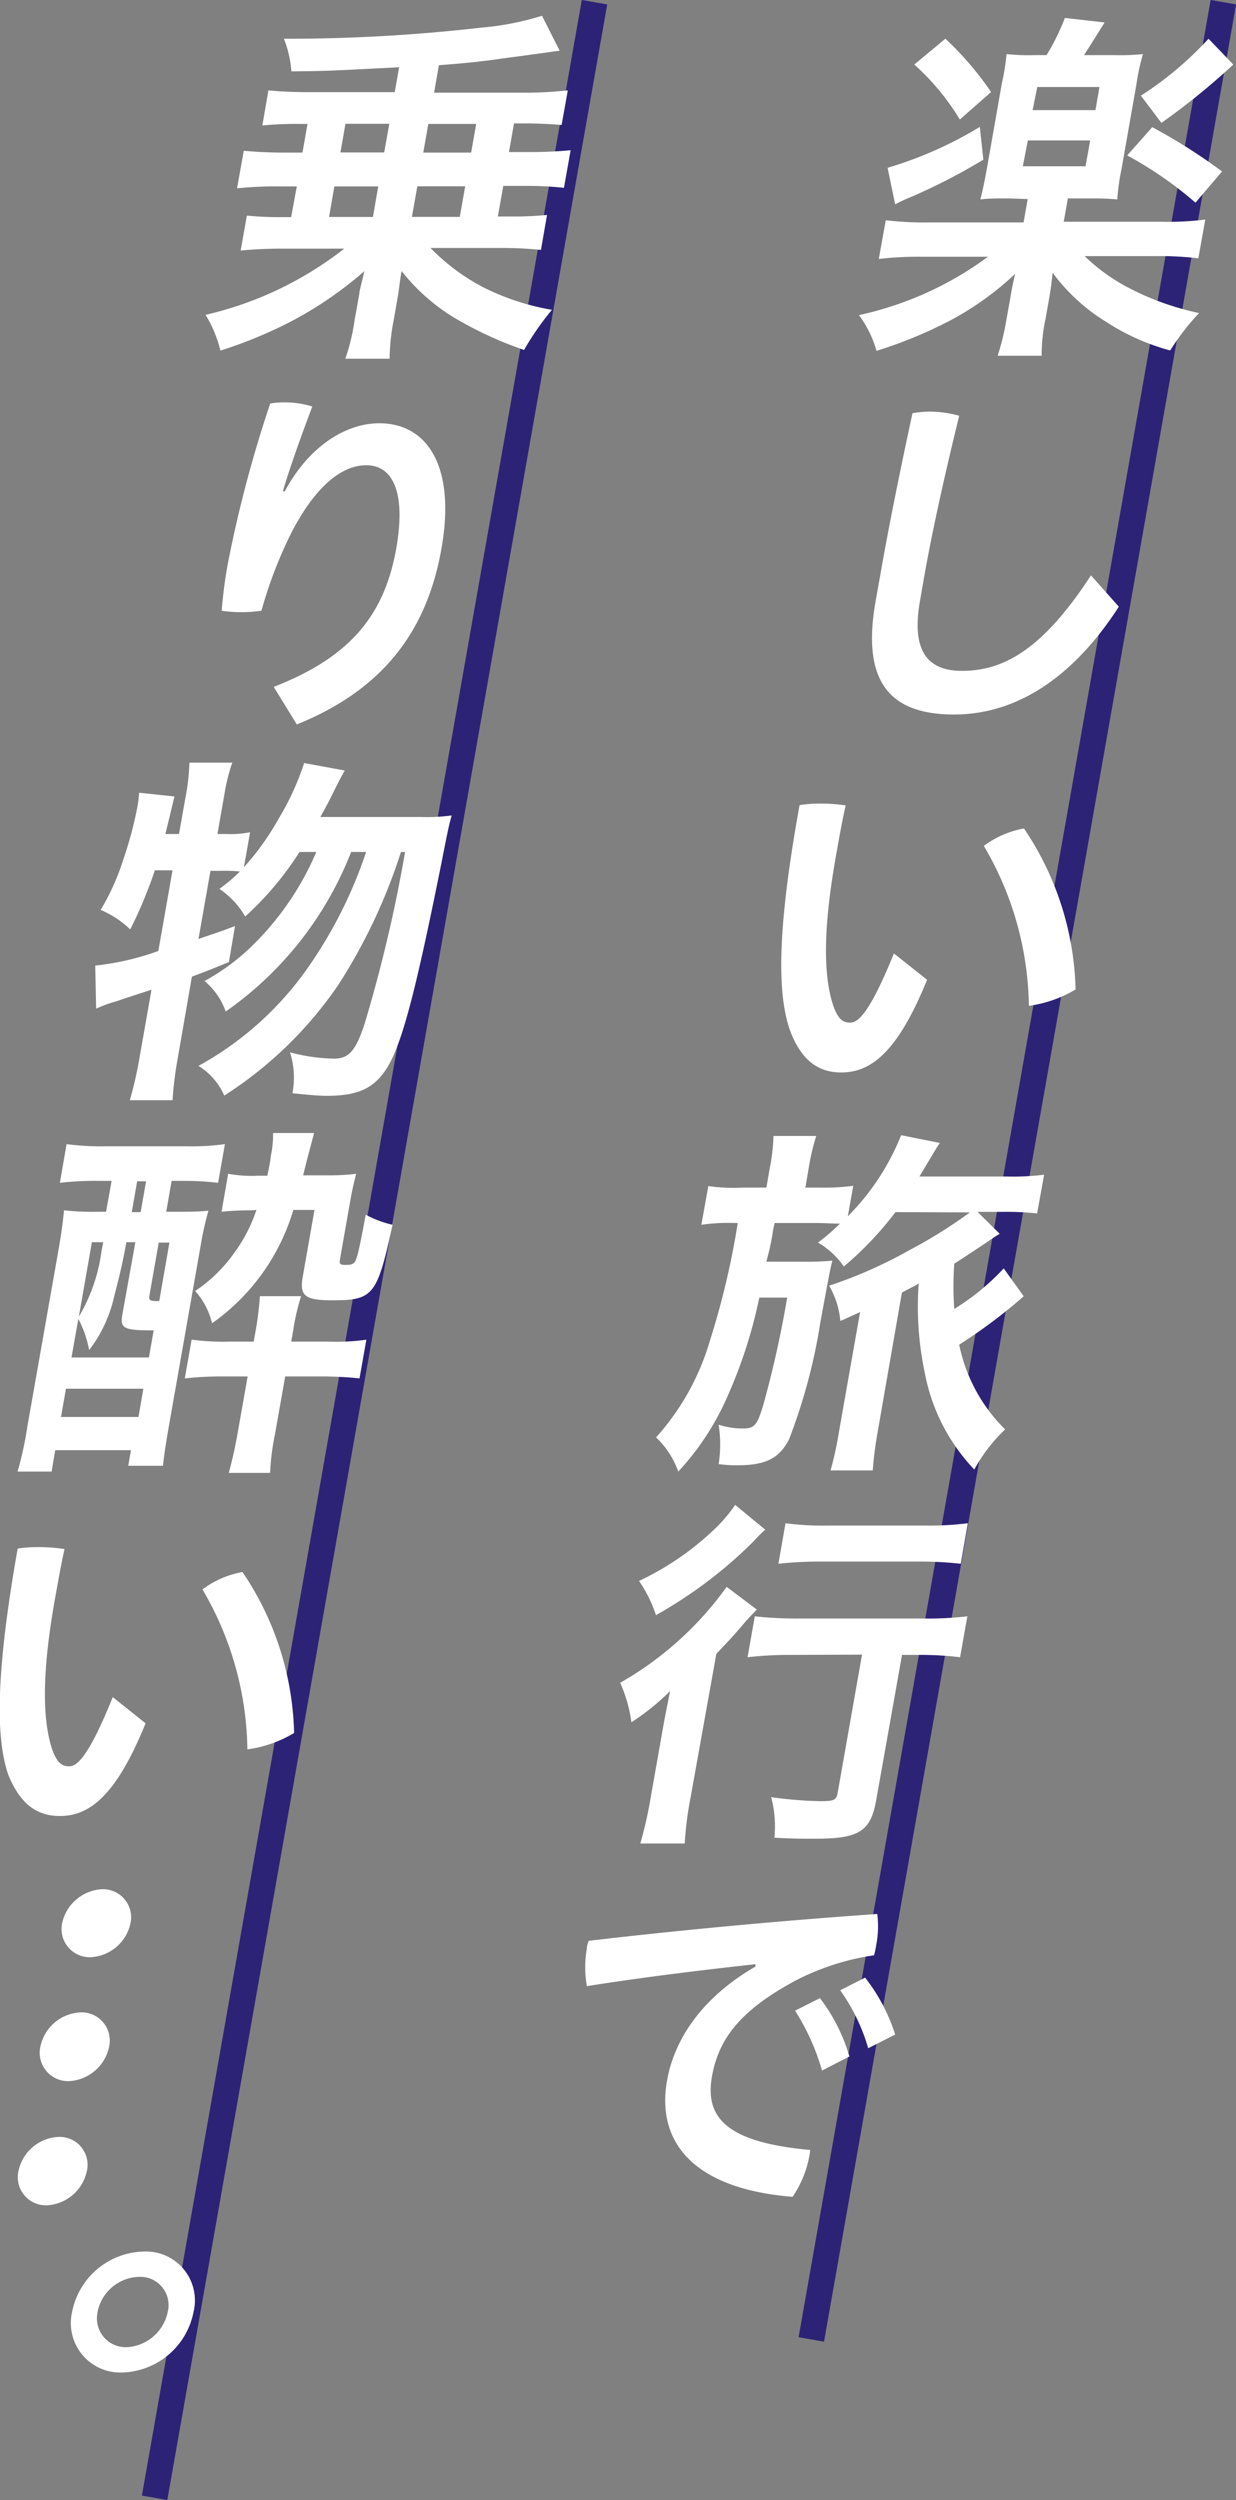
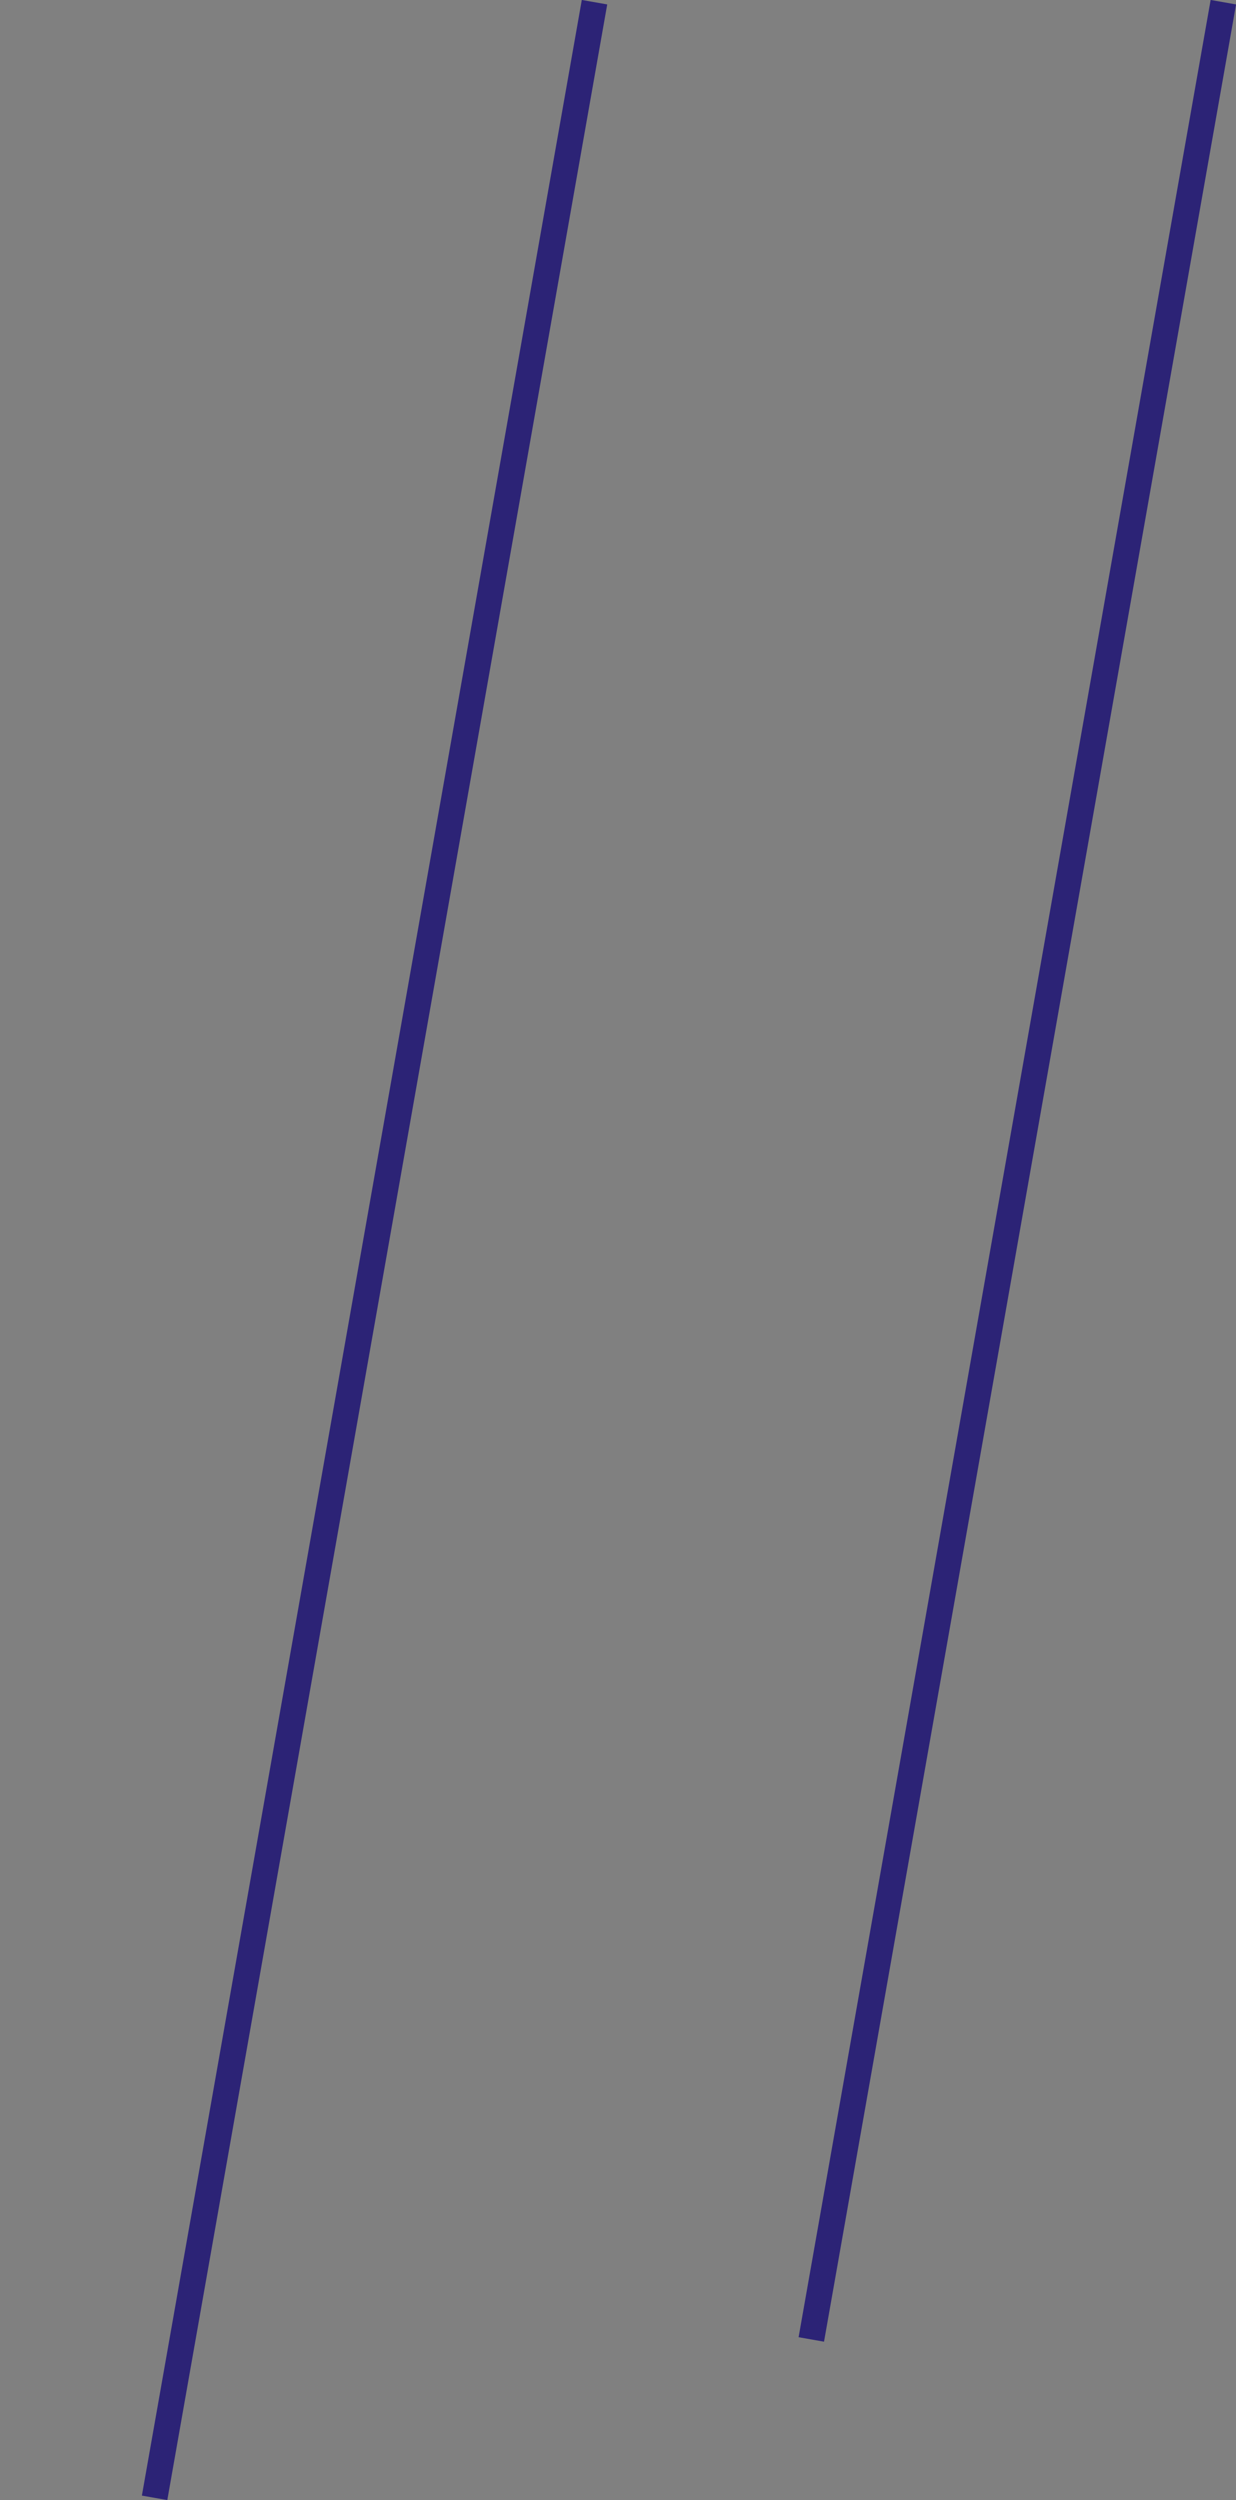
<svg xmlns="http://www.w3.org/2000/svg" viewBox="0 0 95.78 193.67">
  <rect x="0" y="0" width="95.78" height="193.67" fill="#808080" stroke="none" />
  <defs>
    <style>.cls-1{fill:none;stroke:#2c2376;stroke-miterlimit:10;stroke-width:2px;}.cls-2{fill:#fff;}</style>
  </defs>
  <g id="PC">
    <path class="cls-1" d="M94.8.17l-31.93 181.06M46.07.17l-34.09 193.33" />
-     <path class="cls-2" d="M78.14 15.37c-.83 0-1.56 0-2.17.08.17-.66.31-1.32.5-2.36l1.16-6.6a18.42 18.42 0 0 0 .37-2.3 15.78 15.78 0 0 0 2.2.08h.9a17.47 17.47 0 0 0 1.42-2.88l3.08.35c-.83 1.32-1.35 2.16-1.6 2.53h2.36a16.89 16.89 0 0 0 2.21-.08 16.53 16.53 0 0 0-.5 2.3l-1.16 6.6a17 17 0 0 0-.33 2.36c-.62-.06-1.28-.08-2.12-.08h-1.71l-.32 1.81h7.57a24 24 0 0 0 3.4-.17l-.54 3a25.67 25.67 0 0 0-3.37-.17h-5.44a14.68 14.68 0 0 0 3.61 2.56 21.13 21.13 0 0 0 5.26 1.85 18.75 18.75 0 0 0-2.24 2.9 17.46 17.46 0 0 1-5-2.24 14.7 14.7 0 0 1-4.11-3.78l-.09.78c0 .09-.14 1-.16 1.1l-.29 1.64a13.62 13.62 0 0 0-.31 2.91h-3.41a19.4 19.4 0 0 0 .69-2.86l.29-1.61c.09-.55.18-1.07.38-1.88a23.18 23.18 0 0 1-4.91 3.55 34.37 34.37 0 0 1-5.84 2.42 8.43 8.43 0 0 0-1.36-2.77 26.12 26.12 0 0 0 10-4.52h-5.06a26.41 26.41 0 0 0-3.4.17l.54-3a24.32 24.32 0 0 0 3.31.17h7.37l.32-1.81zm-1.94-3a46.44 46.44 0 0 1-5.58 2.88 12.1 12.1 0 0 0-1.25.58l-.59-2.83a30.44 30.44 0 0 0 7.15-3.17zm-2.94-9.37a24.42 24.42 0 0 1 3.54 4.13l-2.42 2.13a18.65 18.65 0 0 0-3.53-4.26zm6 9.88h4.86l.36-2h-4.83zm.76-4.35h4.87l.31-1.79h-4.82zm9.27 1.32a44.53 44.53 0 0 1 5.41 3.43l-2.06 2.42a29.47 29.47 0 0 0-5.29-3.66zm6.28-4.85a53.51 53.51 0 0 1-5.57 4.52l-1.59-2.11a26.49 26.49 0 0 0 5.24-4.41zM68.21 44.57c.61-3.49 1.4-7.46 2.5-12.56a7.53 7.53 0 0 1 1.41-.12 8.43 8.43 0 0 1 2.21.32c-1.21 4.93-2.13 9.16-2.72 12.5l-.32 1.85c-.64 3.63.4 5.41 3.25 5.41 3.19 0 6.24-1.61 10-7.4l2.16 2.43c-3.88 6-8.39 8.35-12.76 8.35-4.87 0-7.21-2.39-6.09-8.76zM71.84 75.9c-2.29 5.65-4.37 7.18-6.65 7.18-1.58 0-3-.72-3.95-3.2-1.05-2.91-1-8 .72-17.51a10.19 10.19 0 0 1 1.69-.12 13.58 13.58 0 0 1 1.88.14c-.3 1.36-.52 2.6-.69 3.58-1 5.5-1.1 9.33-.3 11.84.39 1.18.81 1.41 1.33 1.41s1.4-.41 3.4-5.36zm7.51-11.72a23.24 23.24 0 0 1 4 12.47 9.62 9.62 0 0 1-3.62 1.27 25 25 0 0 0-3.49-12.39 7.38 7.38 0 0 1 3.11-1.35zM69.39 93.9a25.76 25.76 0 0 1-4 4.21 6.24 6.24 0 0 0-2-1.85 16.26 16.26 0 0 0 1.7-1.47c-.63 0-1.14-.05-2.06-.05h-3c-.09.37-.16.75-.19 1-.16.86-.16.86-.45 2h2.85a22.3 22.3 0 0 0 2.26-.08c-.2.83-.2.83-.93 4.78a43.73 43.73 0 0 1-2.43 9.07c-.75 1.44-1.76 2-4 2-.43 0-.71 0-1.45-.09a10 10 0 0 0 0-3.05 6.14 6.14 0 0 0 1.88.29c.89 0 1.11-.23 1.6-1.9a81.93 81.93 0 0 0 1.83-8.24h-2.16a37.2 37.2 0 0 1-2.39 7.48 20.75 20.75 0 0 1-3.89 6 6.74 6.74 0 0 0-1.72-2.65 19.26 19.26 0 0 0 4.16-7.45 62 62 0 0 0 2.17-9.16h-.29a14.82 14.82 0 0 0-2.53.14l.54-3a13.75 13.75 0 0 0 2.71.12h1.79l.26-1.5a15.15 15.15 0 0 0 .29-2.5h3.31a17.39 17.39 0 0 0-.58 2.48l-.26 1.52h1.12a16.79 16.79 0 0 0 2.59-.14l-.42 2.36a18.63 18.63 0 0 0 4.13-6.28l3 .6c-.24.35-.44.69-.73 1.18l-.85 1.42h6.75a19.33 19.33 0 0 0 2.91-.14l-.54 3a22.74 22.74 0 0 0-2.75-.12h-1.87l1.72 1.7c-.49.29-.55.35-1.14.75-.26.17-1.86 1.24-2.38 1.56a23.32 23.32 0 0 0 0 3.51 18.41 18.41 0 0 0 3.83-3.14l1.55 2.16a41.41 41.41 0 0 1-5 3.75 12.79 12.79 0 0 0 3.56 6.56 12.56 12.56 0 0 0-2.39 3.11 14.82 14.82 0 0 1-3.83-7.46 24.8 24.8 0 0 1-.48-6.94c-.57.32-.76.4-1.3.69l-1.89 10.87a28.16 28.16 0 0 0-.37 2.91h-3.27a25.78 25.78 0 0 0 .64-2.91l1.65-9.36c-.75.35-1.25.58-1.53.69a6.55 6.55 0 0 0-.87-2.73 35.36 35.36 0 0 0 6.25-2.77 37.56 37.56 0 0 0 4.66-2.91zM51.3 134.28c.21-1.18.24-1.35.63-3.28a18.71 18.71 0 0 1-3 2.42 11.16 11.16 0 0 0-.87-3.06 25.9 25.9 0 0 0 8.25-7.43l2.34 1.76c-.31.32-.63.63-1.14 1.24-.79.92-1.15 1.29-2 2.19l-2 11.15a26.77 26.77 0 0 0-.45 3.54h-3.44a31.66 31.66 0 0 0 .81-3.6zm8-15.78c-.38.34-.38.34-1 1a34.71 34.71 0 0 1-7.47 5.62 10.24 10.24 0 0 0-1.31-2.65 22 22 0 0 0 5.72-3.89 11.7 11.7 0 0 0 1.73-2zm2.12 9.7a29 29 0 0 0-3.49.18l.56-3.17a29 29 0 0 0 3.46.17h9.55a25.85 25.85 0 0 0 3.46-.17l-.56 3.17a26.36 26.36 0 0 0-3.31-.18h-1.19l-2 11.24c-.43 2.45-1.34 3-4.76 3-1 0-1.81 0-3.13-.08a8.87 8.87 0 0 0-.25-3.14 31.31 31.31 0 0 0 3.78.31c1.12 0 1.28-.08 1.38-.69l1.88-10.66zm-.55-10.2a21.93 21.93 0 0 0 3.25.18h7.66a23.15 23.15 0 0 0 3.22-.18l-.55 3.14a28.2 28.2 0 0 0-3.14-.17h-7.68a29.91 29.91 0 0 0-3.31.17zM58.54 152.16c-4 .44-8.65 1-13.06 1.7a8.24 8.24 0 0 1 0-2.93c0-.21.08-.41.13-.58 6.91-.81 14.53-1.53 22.37-2.08a7.59 7.59 0 0 1-.08 2.4 6.66 6.66 0 0 1-.17.8 19.32 19.32 0 0 0-6.16 2c-4.3 2.33-5.9 4.55-6.4 7.4-.56 3.17 1.14 5.1 7.61 5.68a2.42 2.42 0 0 1-.06.46 8.31 8.31 0 0 1-1.3 3.17c-7.64-.61-10.58-4.21-9.73-9 .55-3.14 2.66-6.42 6.86-8.84zm5 2.63a13.79 13.79 0 0 1 2.28 4.52l-2.12 1.09a17.55 17.55 0 0 0-2.09-4.64zm3.5-1.59a14.17 14.17 0 0 1 2.33 4.41l-2.09 1.06a14.91 14.91 0 0 0-2.17-4.49zM23.17 9.6a26.83 26.83 0 0 0-2.84.12l.47-2.72c.85.09 2 .14 3.08.14h6.71l.34-1.93c-5.63.29-5.63.29-8.35.32a8.51 8.51 0 0 0-.58-2.53h.89a131.41 131.41 0 0 0 14.41-.86 21.78 21.78 0 0 0 4.7-.92l1.37 2.71c-.09 0-1.6.23-4.43.6-1.39.21-3 .38-4.93.52l-.37 2.13h7.26a30.25 30.25 0 0 0 3.1-.18l-.48 2.68c-.76-.06-1.76-.12-2.77-.12h-.92l-.39 2.22h1.64c1.27 0 2.23-.06 3.14-.14l-.52 2.91a27 27 0 0 0-3.08-.15h-1.62l-.42 2.37h1a25.76 25.76 0 0 0 2.81-.12l-.47 2.71a29.34 29.34 0 0 0-3.06-.15h-5.5a16.18 16.18 0 0 0 4 3 18.76 18.76 0 0 0 5.41 1.79 22.07 22.07 0 0 0-2.16 3.11 29 29 0 0 1-5.38-2.48 15.37 15.37 0 0 1-4.11-3.63c-.09.46-.16 1.07-.26 1.79l-.35 2a16.46 16.46 0 0 0-.32 3h-3.43a15.58 15.58 0 0 0 .72-3l.36-2c0-.23.18-.84.4-1.79a29.12 29.12 0 0 1-5.88 4 34.67 34.67 0 0 1-5.28 2.16 9.75 9.75 0 0 0-1.15-2.77 27.44 27.44 0 0 0 10.75-5.13h-4.9c-1.06 0-2.22.06-3.13.15l.48-2.71a24.76 24.76 0 0 0 2.77.12h.66l.44-2.38h-1.49a28.3 28.3 0 0 0-3.14.15l.52-2.91c.88.08 1.9.14 3.08.14h1.47l.39-2.22zm2.33 7.21h3.4l.41-2.37h-3.4zm.88-5h3.39l.4-2.22h-3.4zm9.67 2.62h-3.71l-.42 2.37h3.71zm.85-4.83h-3.71l-.39 2.22h3.71zM21.21 53.21c6-2.33 8.59-5.62 9.5-10.74.77-4.41-.31-6.43-2.33-6.43s-4.07 1.85-5.82 5.27a33.65 33.65 0 0 0-2.3 6 9.8 9.8 0 0 1-1.54.11 9.38 9.38 0 0 1-1.54-.11 35.92 35.92 0 0 1 .49-3.72 97.11 97.11 0 0 1 3.27-12.33 6.12 6.12 0 0 1 1.1-.09 7.21 7.21 0 0 1 2.16.32c-1.13 3-1.84 5.07-2.28 6.57h.15c1.85-3.46 4.7-5.27 7.32-5.27 3.8 0 5.93 3.45 4.82 9.7-1.14 6.51-4.64 10.98-11.21 13.63zM32.65 63.29a14.39 14.39 0 0 0 2.35-.12c-.24.89-.24.89-.77 3.57-1.93 9.63-3 13.86-4.14 15.82-1 1.7-2.26 2.33-4.76 2.33-.61 0-1.29-.06-2.67-.2a6.4 6.4 0 0 0-.19-3.17 14 14 0 0 0 3.42.49c1.13 0 1.66-.6 2.33-2.59a112.42 112.42 0 0 0 3.17-13.42h-.32a43.34 43.34 0 0 1-4.83 10.26 30.69 30.69 0 0 1-8.86 8.61 5.19 5.19 0 0 0-2-2.3 25.05 25.05 0 0 0 8.75-8 34.68 34.68 0 0 0 4.24-8.57h-1.16a27.07 27.07 0 0 1-9.72 12.36 5.35 5.35 0 0 0-1.64-2.36 16.92 16.92 0 0 0 3.81-2.85 22.36 22.36 0 0 0 4.85-7.15h-1.3a24.39 24.39 0 0 1-4.21 5 6.45 6.45 0 0 0-2-2.14 11.93 11.93 0 0 0 1.59-1.35 12.63 12.63 0 0 0-1.59-.05h-.69l-.93 5.28c1-.35 1.49-.49 2.83-1l-.47 2.79c-1.42.58-1.86.75-2.87 1.13l-1.1 6.34a28.15 28.15 0 0 0-.4 3.23h-3.31a28.92 28.92 0 0 0 .74-3.23l.94-5.33c-1.22.4-2.14.69-2.69.89a10 10 0 0 0-1.6.58l-.07-3.34a20.69 20.69 0 0 0 4.89-1.13l1.1-6.25h-1.37a34 34 0 0 1-1.91 4.58 7.36 7.36 0 0 0-2.29-1.51 18.39 18.39 0 0 0 1.75-3.89 30.5 30.5 0 0 0 1.08-4 9.21 9.21 0 0 0 .15-1.19l2.74.29c-.42 1.73-.44 1.85-.71 2.91h1.06l.57-3.2a16.91 16.91 0 0 0 .24-2.33h3.32a14.34 14.34 0 0 0-.59 2.33l-.56 3.2h.69a7.88 7.88 0 0 0 1.84-.14l-.48 2.71a20.24 20.24 0 0 0 2.67-3.72 20.88 20.88 0 0 0 2-4.35l3.15.58c-.33.57-.33.57-1.31 2.53-.17.29-.3.58-.59 1.07zM7.64 91.48a23.16 23.16 0 0 0-3 .15l.52-3a19.68 19.68 0 0 0 2.94.17h6.45a18.33 18.33 0 0 0 2.88-.17l-.53 3a22 22 0 0 0-2.68-.15h-.92l-.42 2.39h.43c1.47 0 2.08 0 2.84-.08a24.34 24.34 0 0 0-.57 2.53l-2.49 14.14c-.28 1.62-.36 2.19-.46 3.09h-2.69l.21-1.21h-5.87l-.28 1.66h-2.64a26.83 26.83 0 0 0 .76-3.49l2.36-13.38c.27-1.53.38-2.31.48-3.37a21.18 21.18 0 0 0 2.77.11h.49l.43-2.39zm-2.91 18.29h6l.38-2.19h-6zm.81-4.61h6l.37-2.1c-2.36 0-2.62-.14-2.42-1.27l1-5.56h-.7c-.26 1.5-.57 2.77-.93 4.15a10.71 10.71 0 0 1-1.95 4.21 8.54 8.54 0 0 0-.84-2.42zm.57-3.16a13.4 13.4 0 0 0 1.76-5.1l.13-.67h-.88zm4.1-8.1h.69l.42-2.39h-.69zm1.38 6.4c-.08.46 0 .49.75.49l.79-4.53h-.83zm13.9 3.63a16 16 0 0 0 2.9-.15l-.53 3a28 28 0 0 0-2.83-.15h-2.93l-.79 4.47a18.63 18.63 0 0 0-.38 3h-3.2c.24-.89.46-1.81.67-3l.79-4.47h-1.87a25.87 25.87 0 0 0-3 .15l.53-3a18.57 18.57 0 0 0 2.94.15h1.87l.15-.84a24.73 24.73 0 0 0 .33-2.68h3.19a18.12 18.12 0 0 0-.62 2.71l-.14.81zm-6-10.17a21.25 21.25 0 0 0-2.32.11l.51-2.94a10.26 10.26 0 0 0 2.31.15h.72a14.5 14.5 0 0 0 .29-1.59 7.75 7.75 0 0 0 .16-1.72h3.17c0 .11-.33 1.2-.84 3.28h1.9a17.34 17.34 0 0 0 2.21-.12c-.17.67-.29 1.18-.41 1.82l-.85 4.84c-.05.32 0 .4.45.4s.68-.08.79-.4.19-.41.76-3.49a8.19 8.19 0 0 0 2.08.78c-1.2 5.5-1.49 5.85-4.69 5.85-2.1 0-2.53-.35-2.27-1.82l.91-5.18h-1.64a16.43 16.43 0 0 1-6.3 8.78 5.67 5.67 0 0 0-1.31-2.5 11.47 11.47 0 0 0 3-2.91 11.89 11.89 0 0 0 1.75-3.37zM11.28 133.5c-2.29 5.65-4.37 7.18-6.64 7.18-1.59 0-3-.72-4-3.2-1-2.91-.95-8 .73-17.52a11.25 11.25 0 0 1 1.69-.11 13.43 13.43 0 0 1 1.94.15c-.3 1.36-.51 2.6-.69 3.58-1 5.5-1.09 9.33-.3 11.84.4 1.18.82 1.41 1.34 1.41s1.39-.41 3.39-5.36zm7.51-11.72a23.15 23.15 0 0 1 4 12.47 9.56 9.56 0 0 1-3.62 1.27 25 25 0 0 0-3.48-12.39 7.29 7.29 0 0 1 3.1-1.35zM3.61 170.84a2.18 2.18 0 0 1-2.18-2.65 3.33 3.33 0 0 1 3.11-2.65 2.16 2.16 0 0 1 2.19 2.65 3.35 3.35 0 0 1-3.12 2.65zm1.72-9.62a2.2 2.2 0 0 1-2.2-2.68 3.34 3.34 0 0 1 3.14-2.65 2.19 2.19 0 0 1 2.19 2.65 3.36 3.36 0 0 1-3.13 2.68zm1.67-9.6a2.19 2.19 0 0 1-2.19-2.62 3.35 3.35 0 0 1 3.12-2.65 2.18 2.18 0 0 1 2.18 2.65 3.33 3.33 0 0 1-3.11 2.62zM15 179.09a5.8 5.8 0 0 1-5.52 4.7 3.83 3.83 0 0 1-3.89-4.7 5.79 5.79 0 0 1 5.54-4.67 3.79 3.79 0 0 1 3.87 4.67zm-7.43 0a2.23 2.23 0 0 0 2.26 2.74 3.43 3.43 0 0 0 3.17-2.74 2.19 2.19 0 0 0-2.23-2.71 3.38 3.38 0 0 0-3.21 2.71z" />
  </g>
</svg>